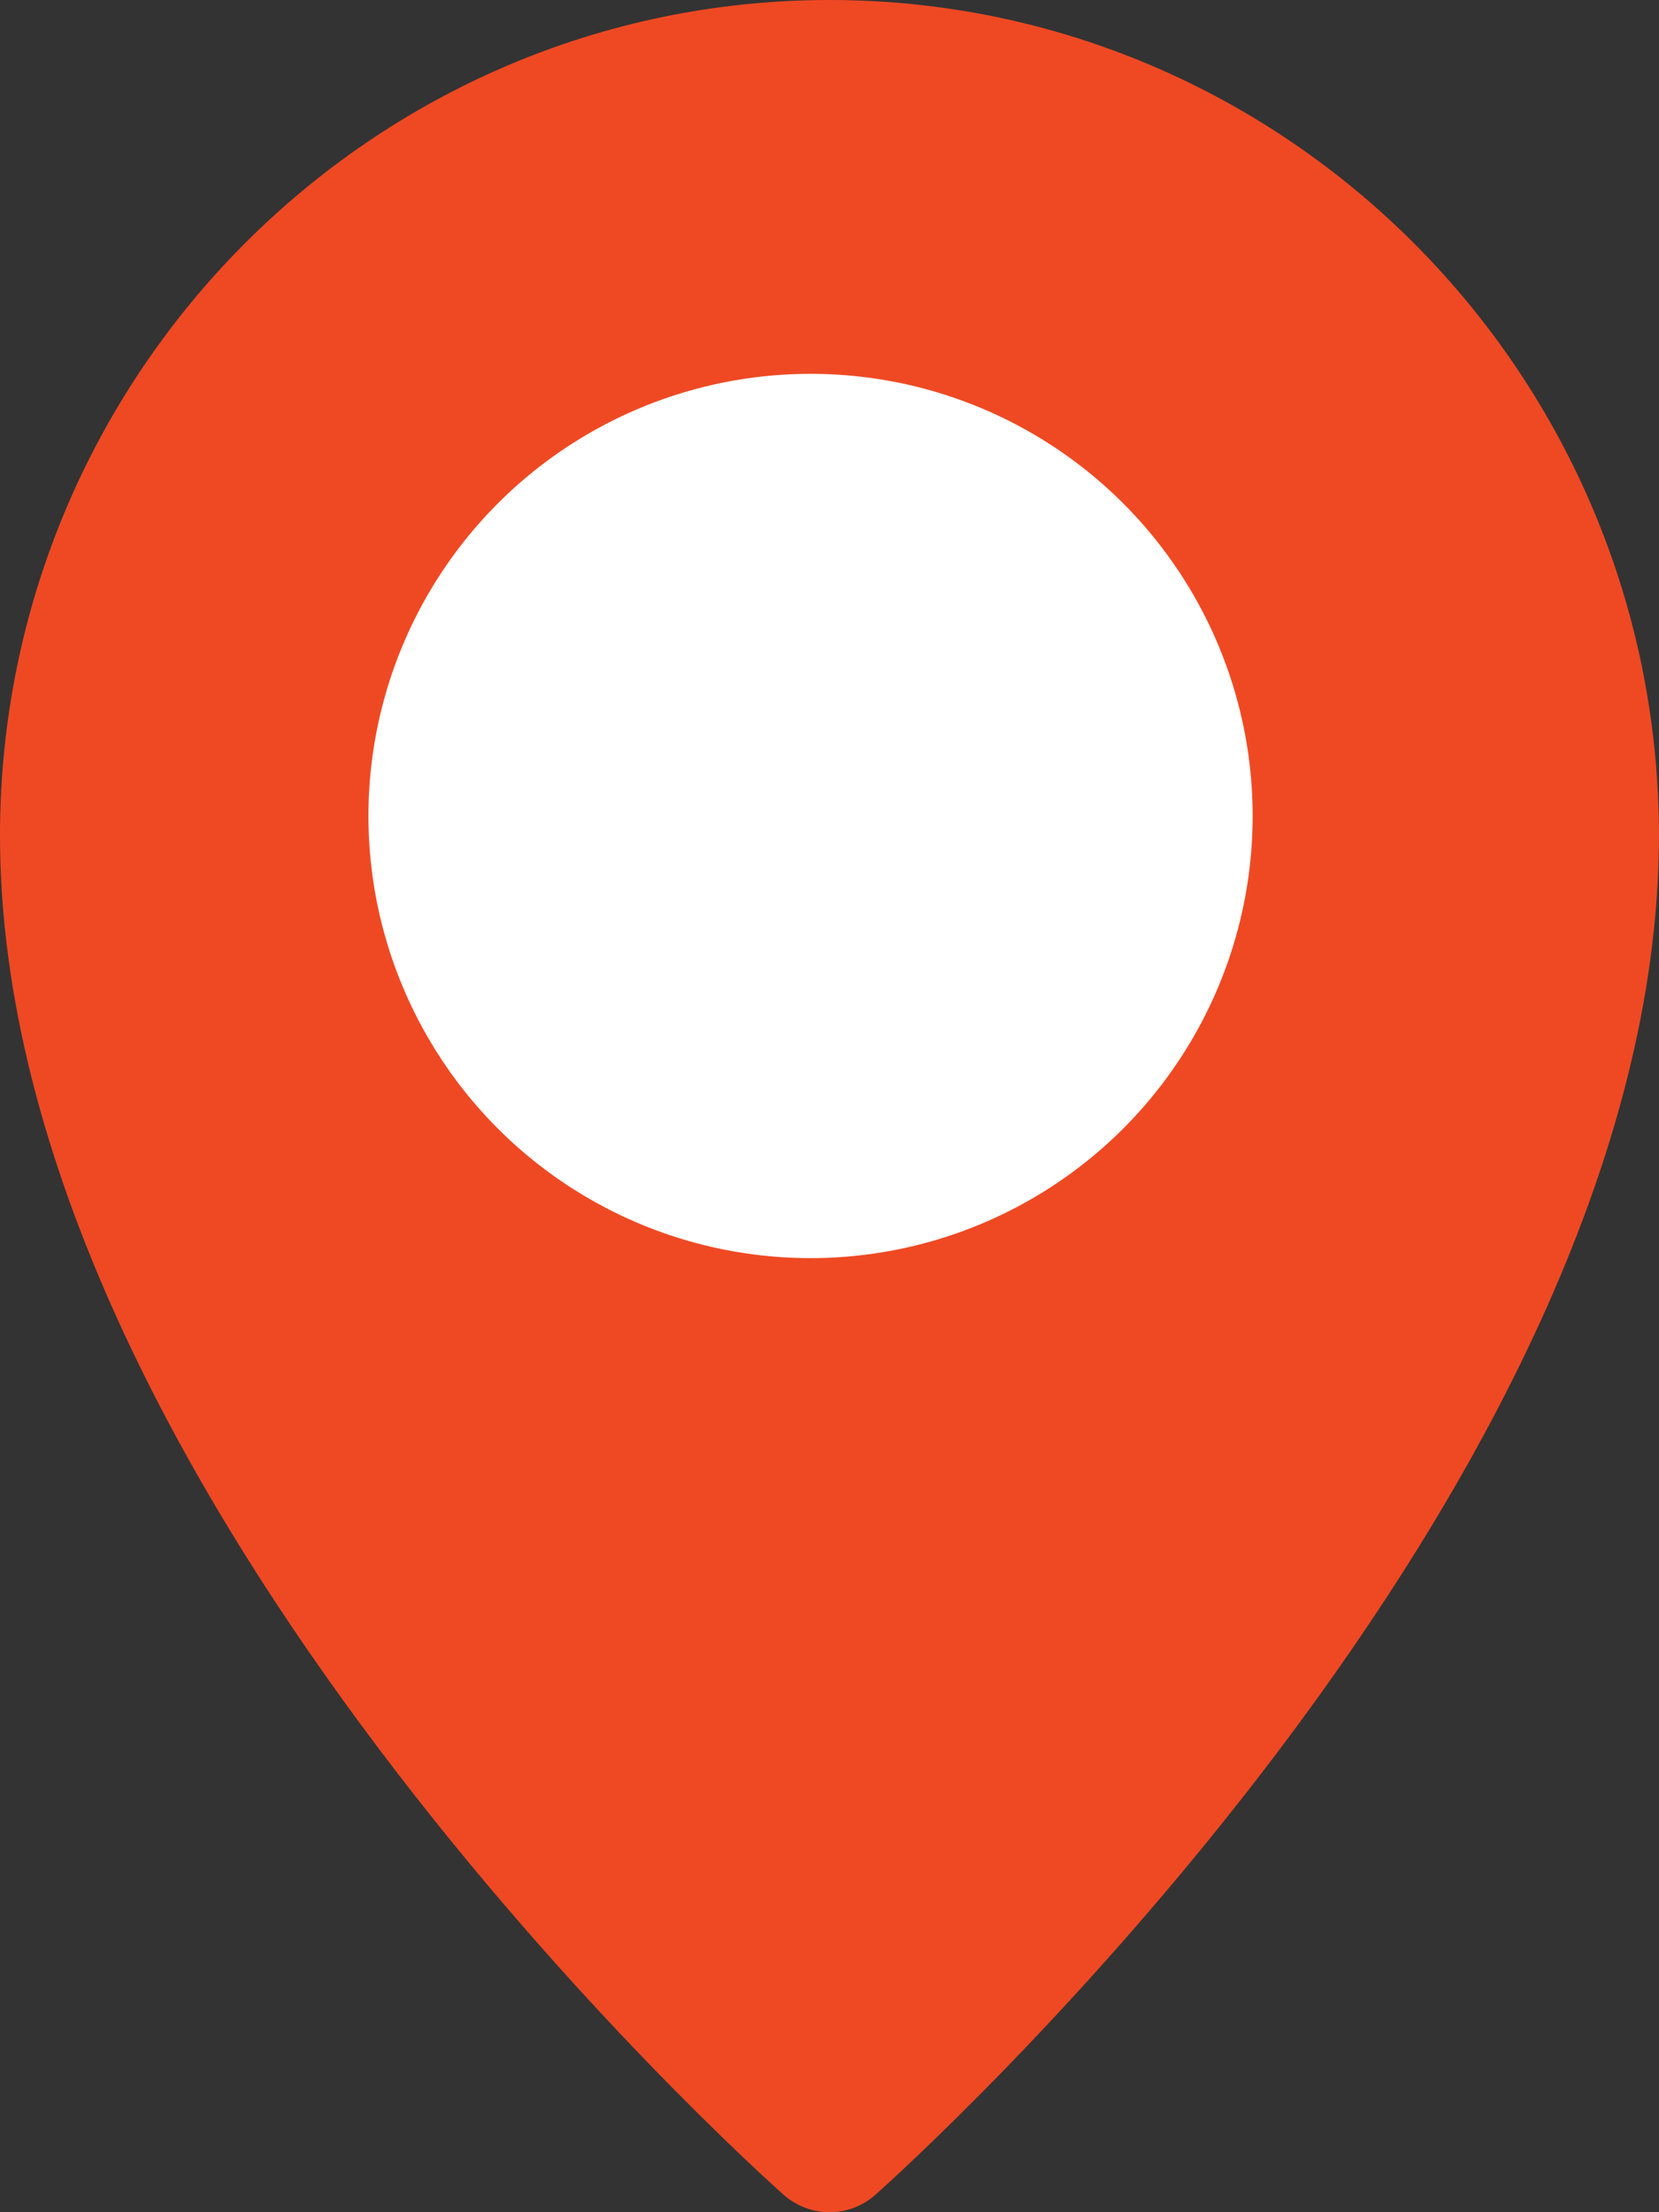
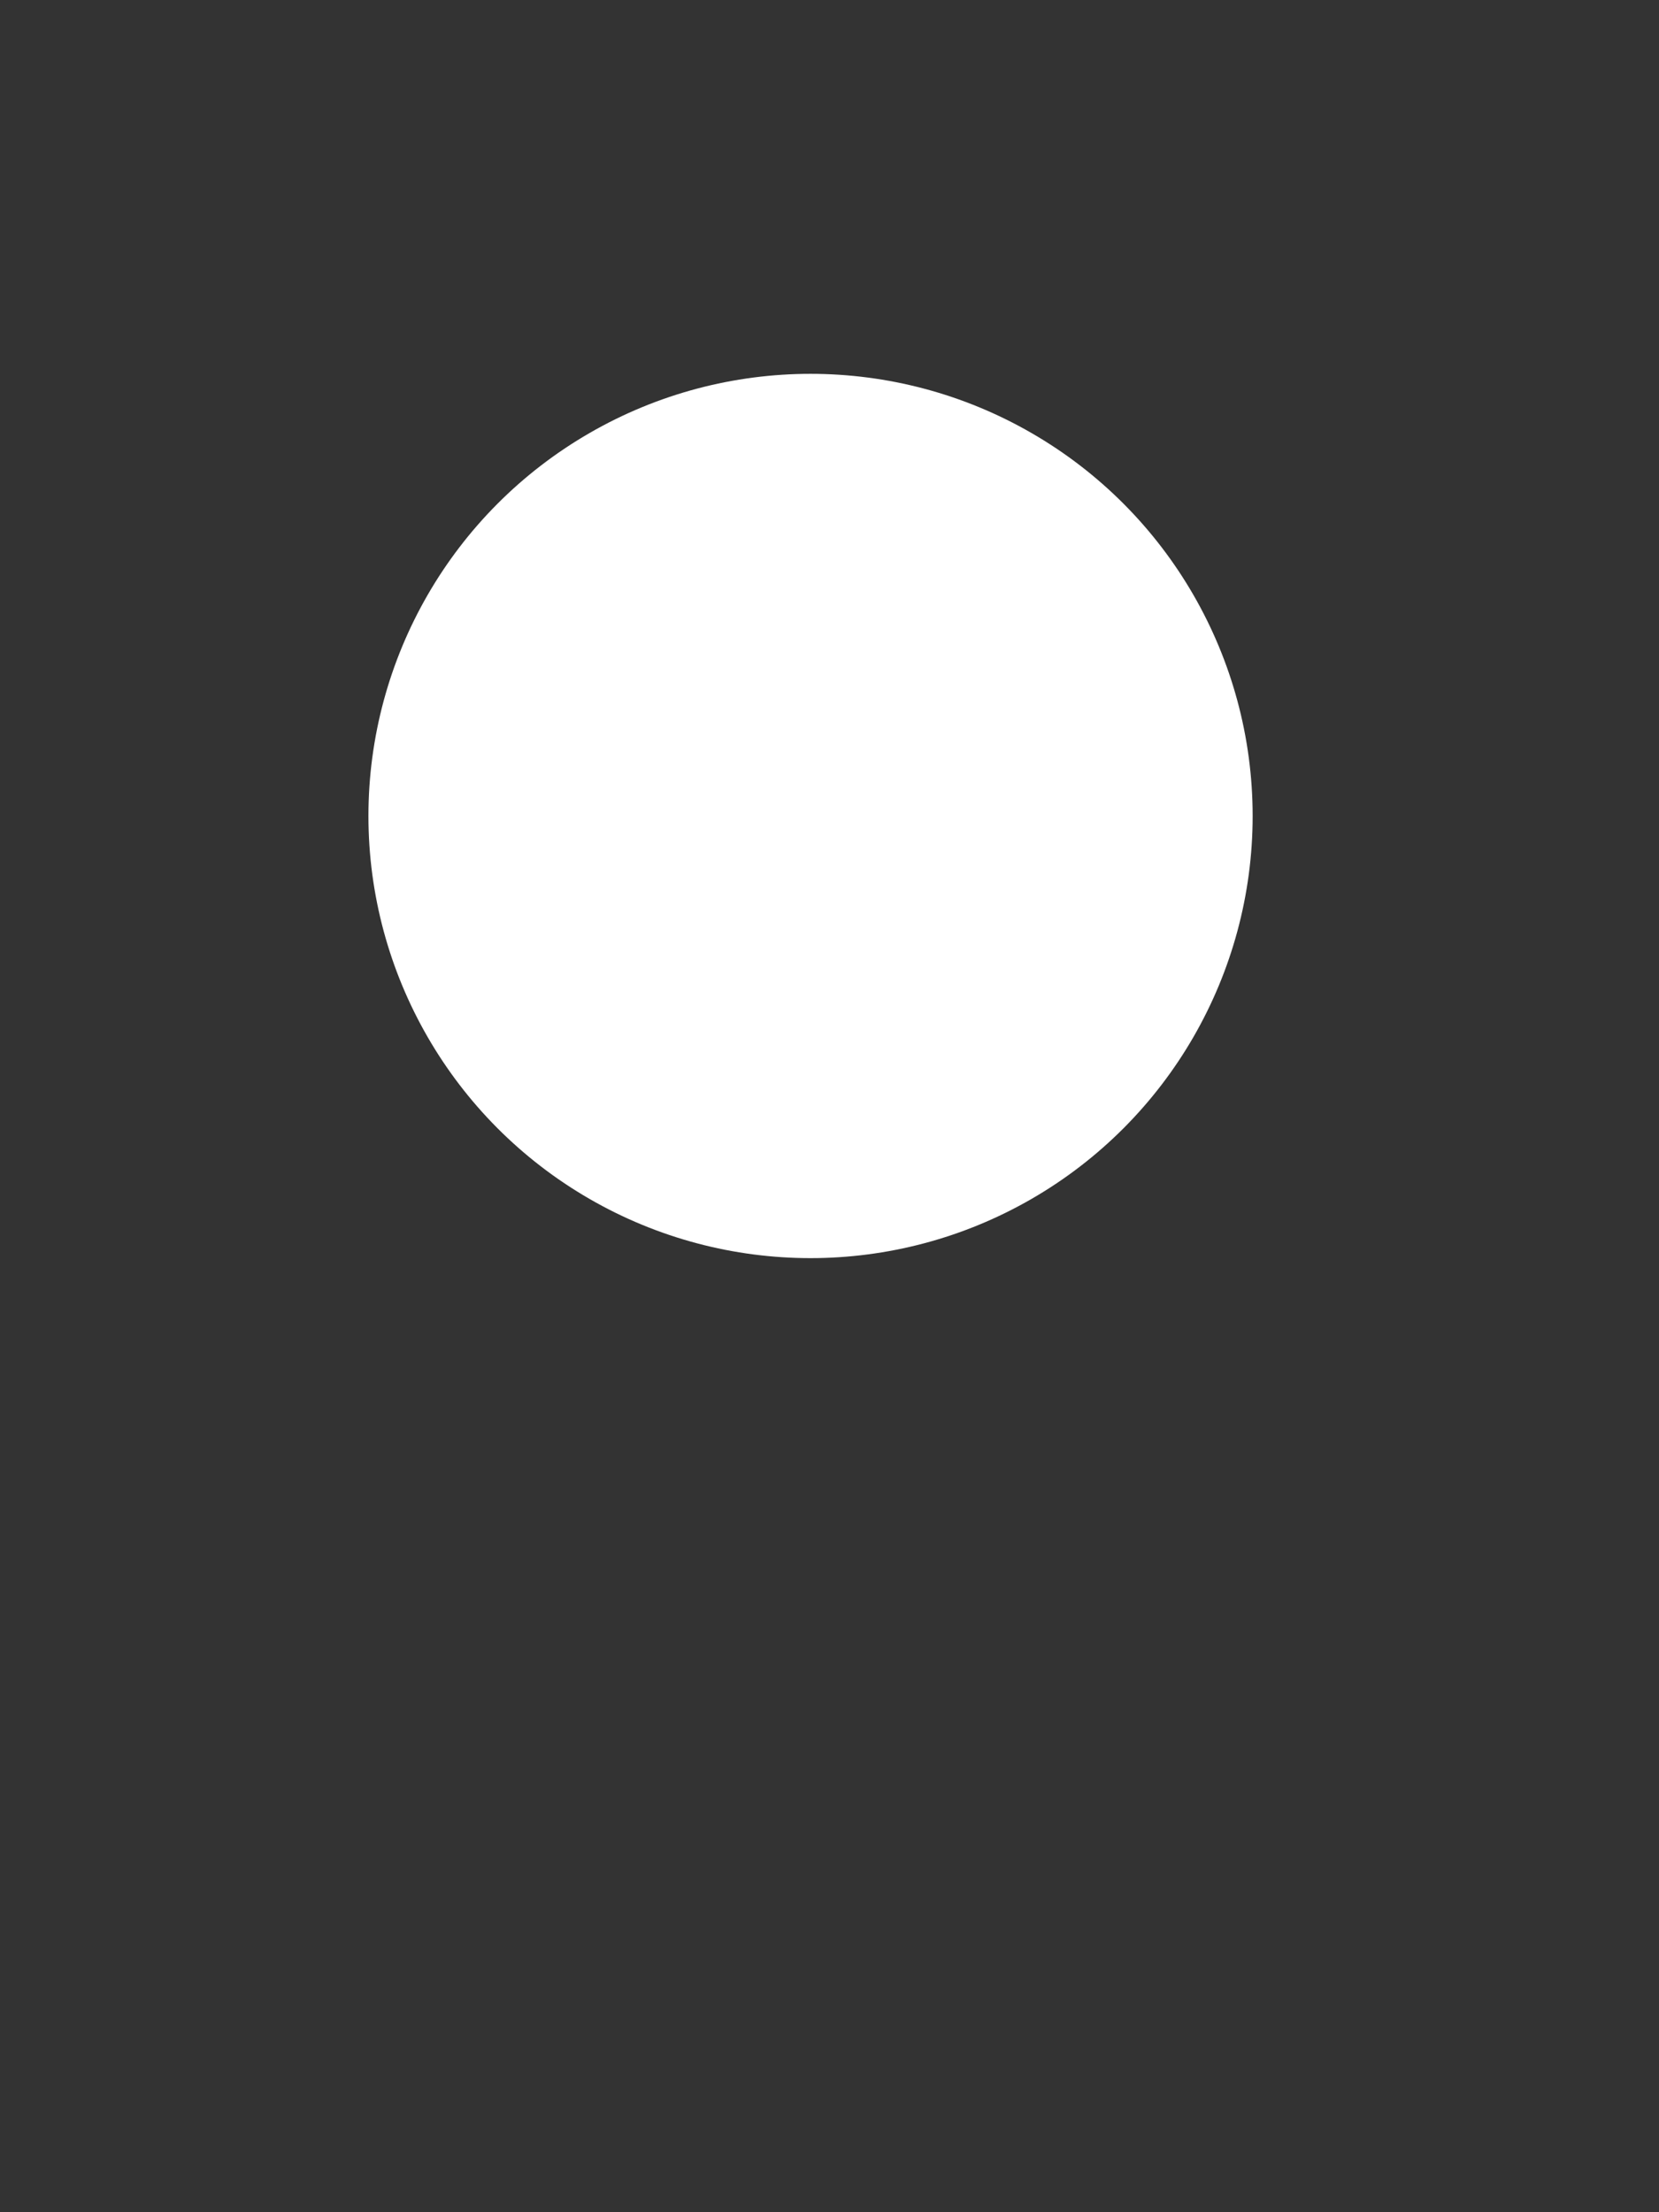
<svg xmlns="http://www.w3.org/2000/svg" width="51" height="68" viewBox="0 0 51 68" fill="none">
  <rect x="0" y="0" width="51" height="68" fill="#333333" stroke="none" />
-   <path d="M25.499 0C11.441 0 0 11.52 0 25.683C0 45.808 23.102 66.586 24.085 67.459C24.474 67.807 24.977 67.999 25.498 68C26.02 68.001 26.523 67.809 26.913 67.462C27.896 66.586 50.998 45.808 50.998 25.683C50.998 11.52 39.557 0 25.499 0ZM25.499 39.665C17.688 39.665 11.333 33.31 11.333 25.499C11.333 17.688 17.688 11.333 25.499 11.333C33.31 11.333 39.665 17.688 39.665 25.499C39.665 33.31 33.31 39.665 25.499 39.665Z" fill="#EF4923" />
-   <circle cx="25.499" cy="26.163" r="15.671" fill="#EF4923" />
  <circle cx="24.917" cy="25.082" r="13.591" fill="white" />
</svg>